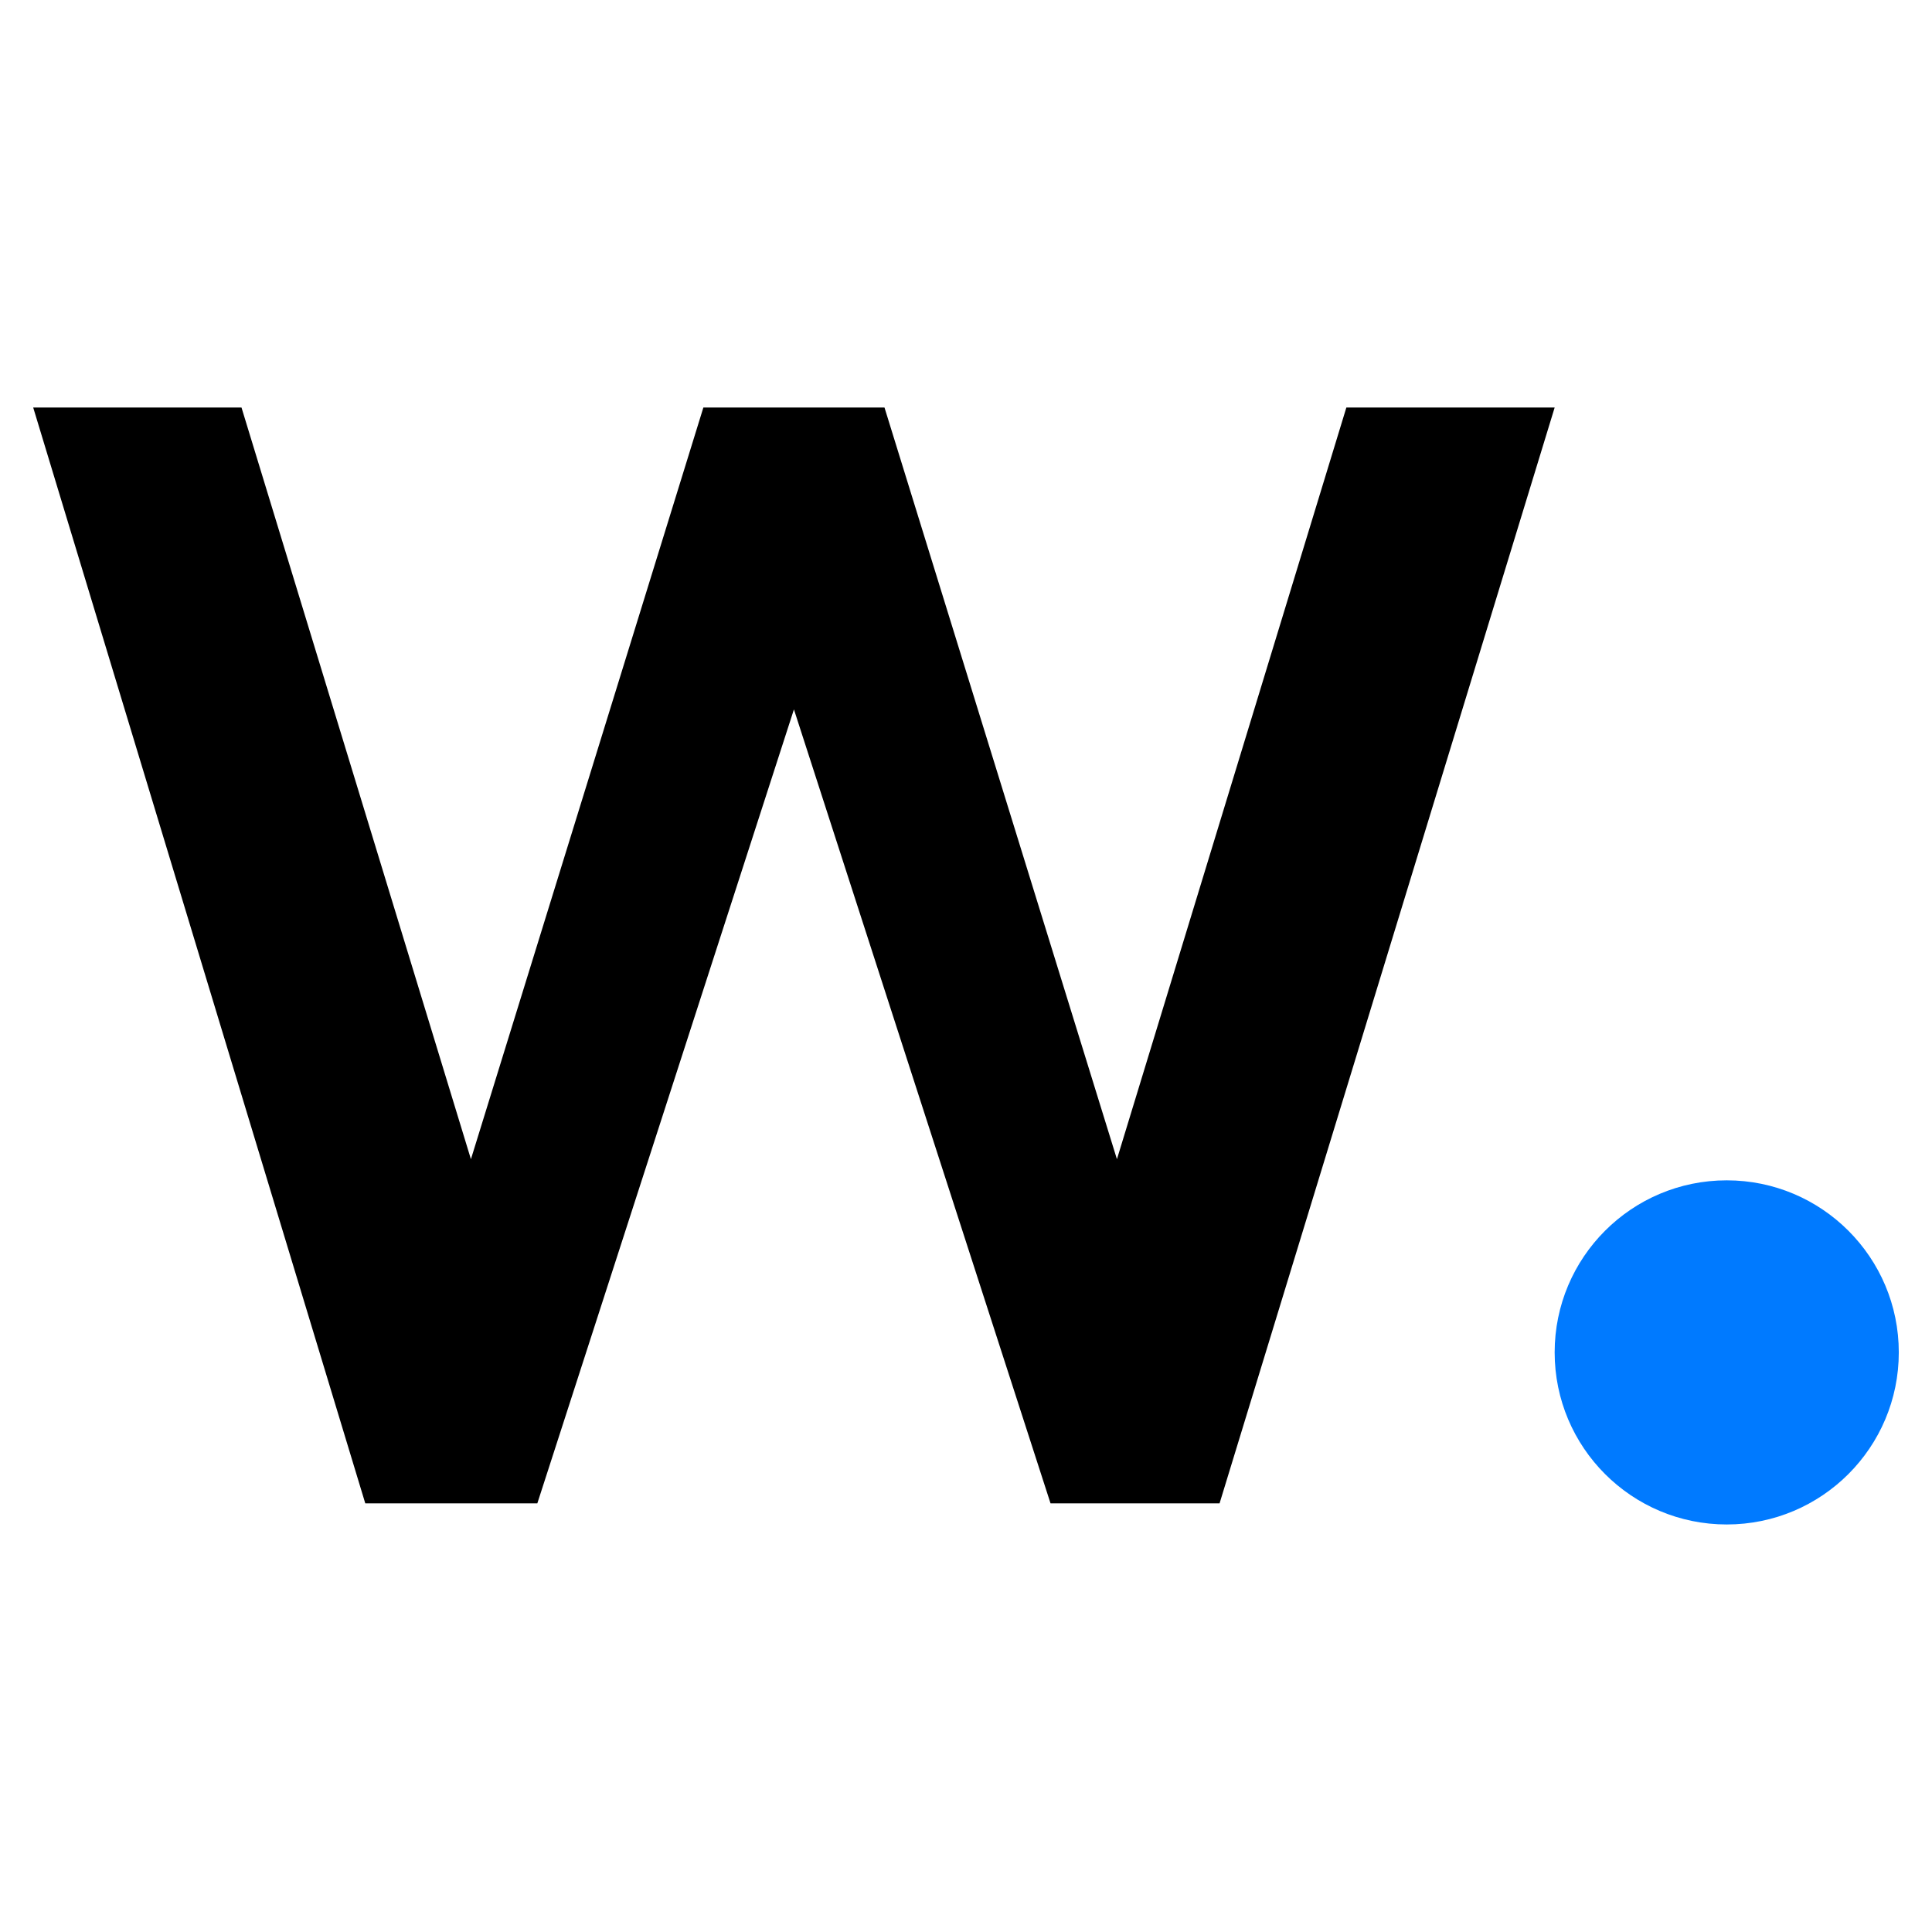
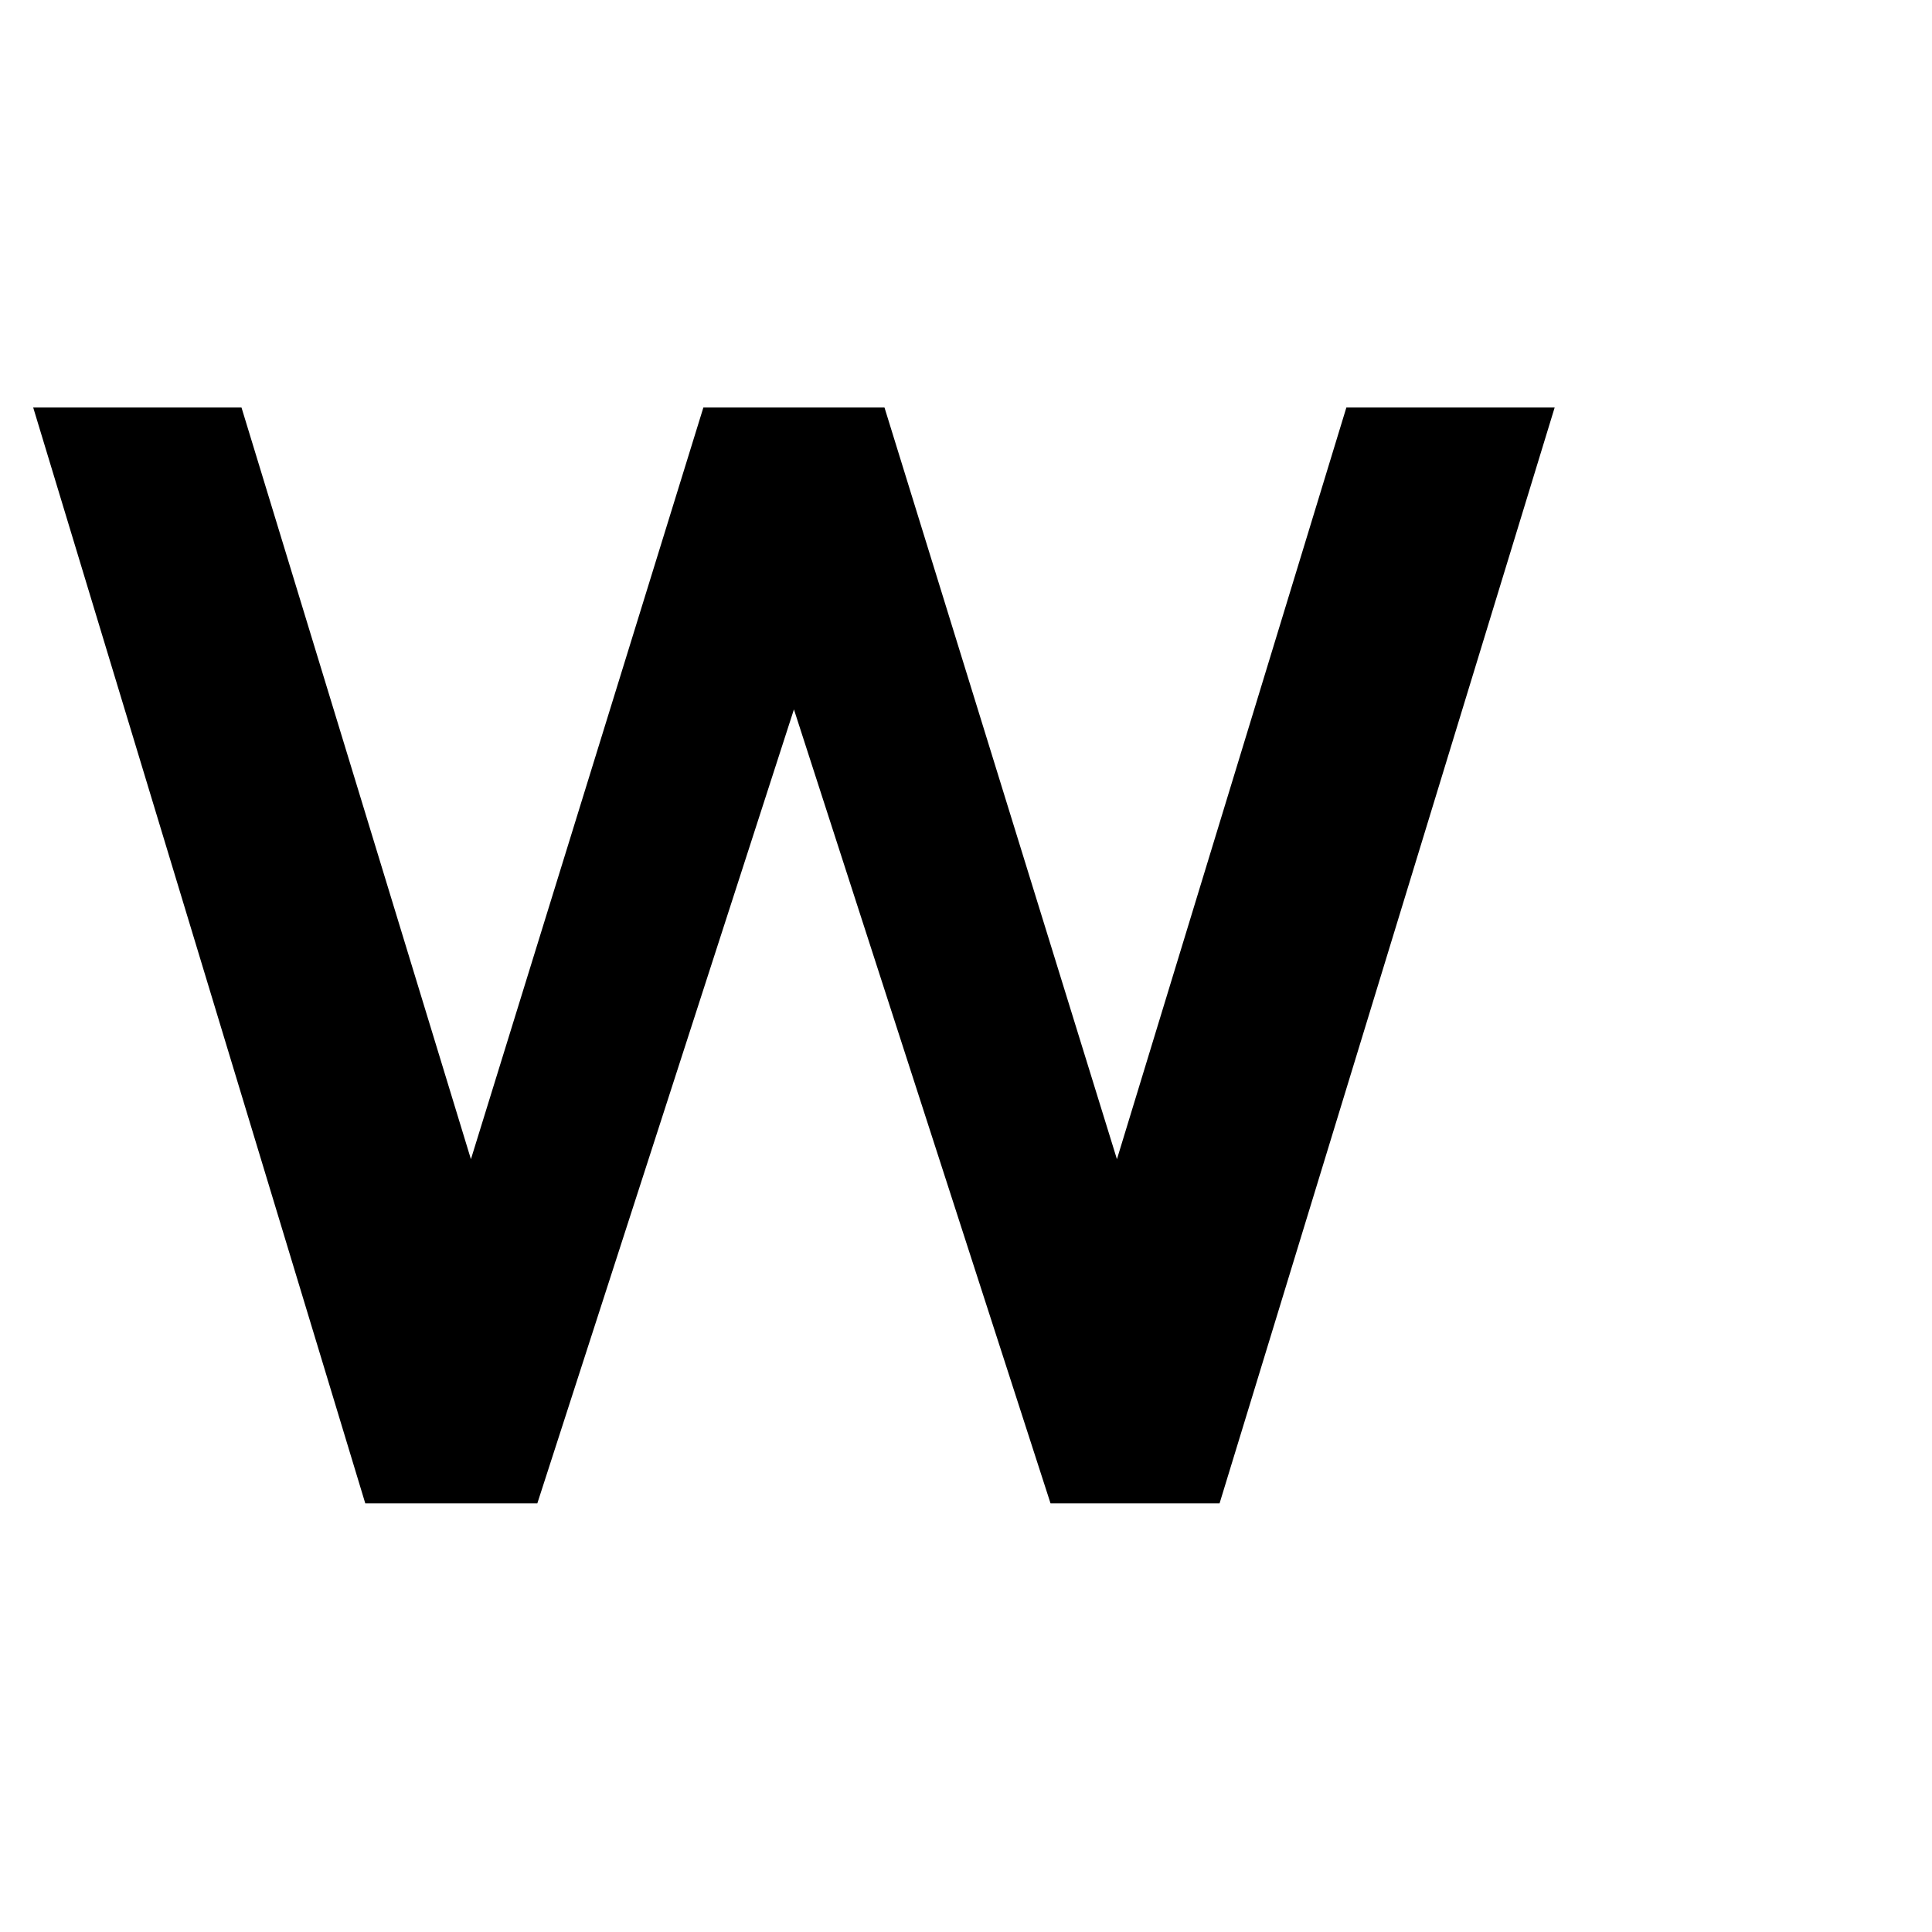
<svg xmlns="http://www.w3.org/2000/svg" version="1.1" id="Capa_1" x="0px" y="0px" width="64px" height="64px" viewBox="0 0 64 64" style="enable-background:new 0 0 64 64;" xml:space="preserve">
  <style type="text/css">
	.st0{fill:#007AFF;}
</style>
  <g>
    <polygon points="37,38.4 29.3,13.5 23.3,13.5 15.6,38.4 8,13.5 1.1,13.5 12.1,49.8 17.8,49.8 26.3,23.5 34.8,49.8 40.4,49.8    51.5,13.5 44.6,13.5  " />
-     <circle class="st0" cx="57.2" cy="44.8" r="5.7" />
  </g>
</svg>